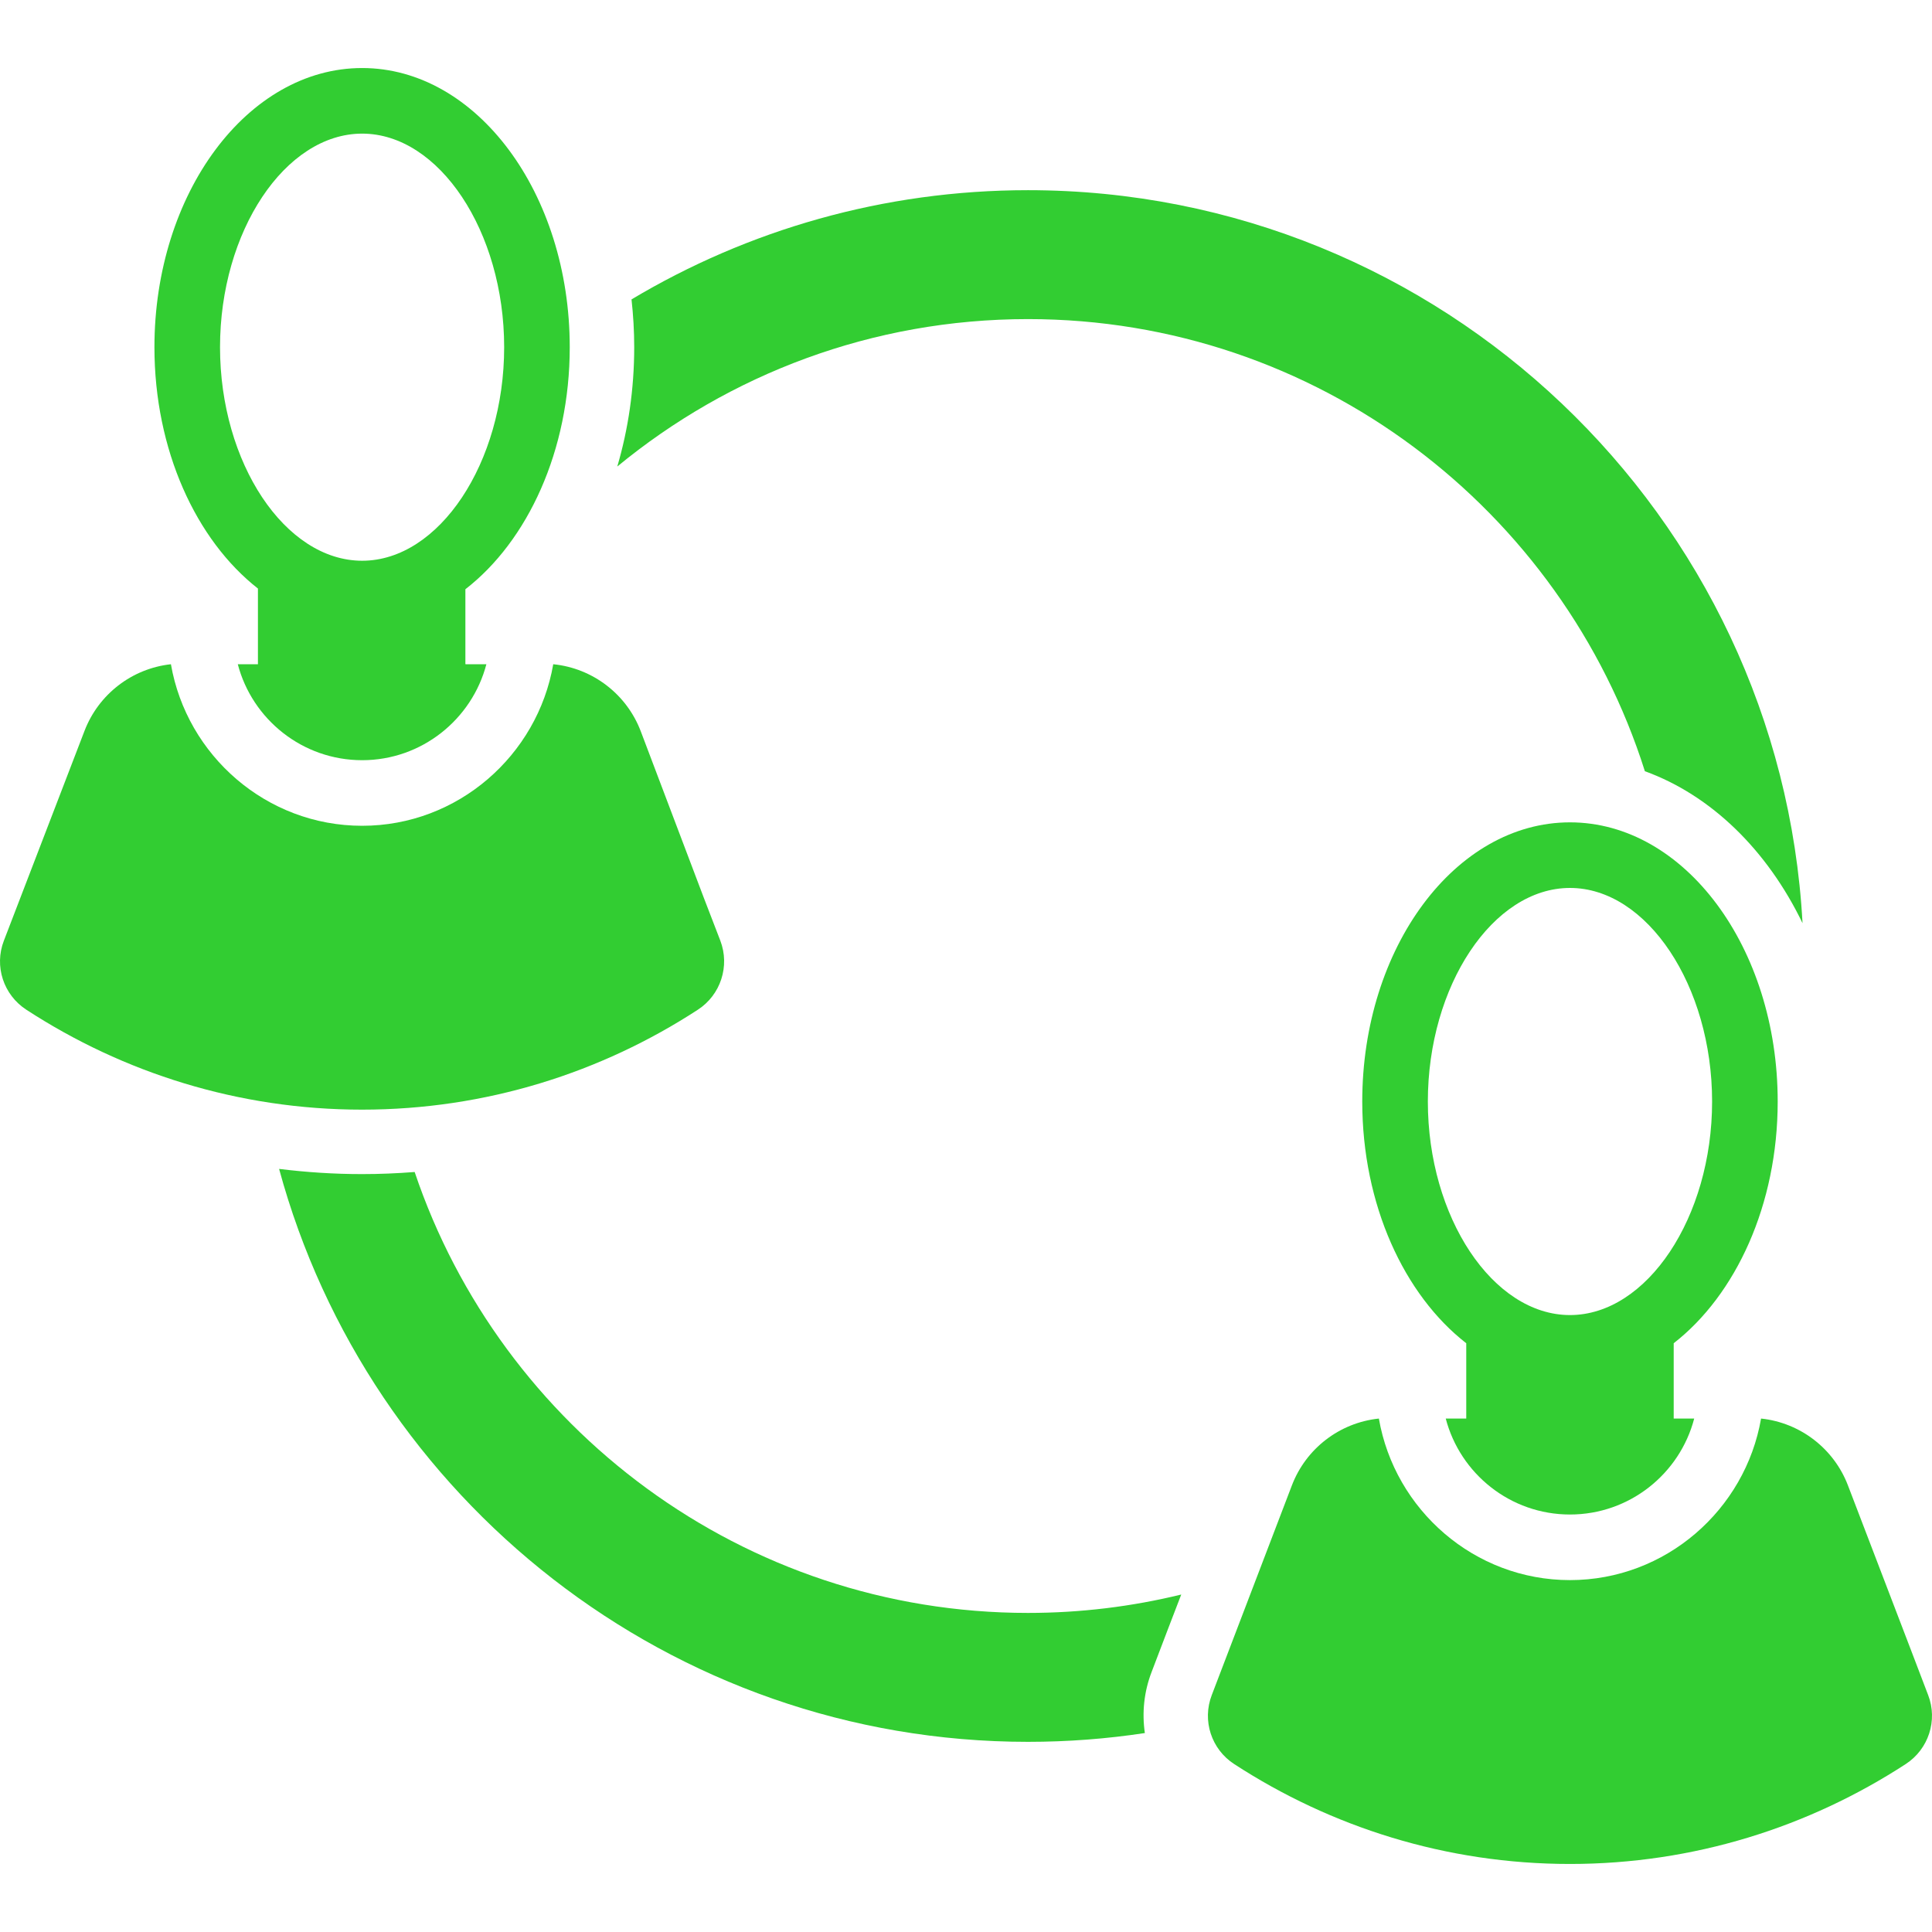
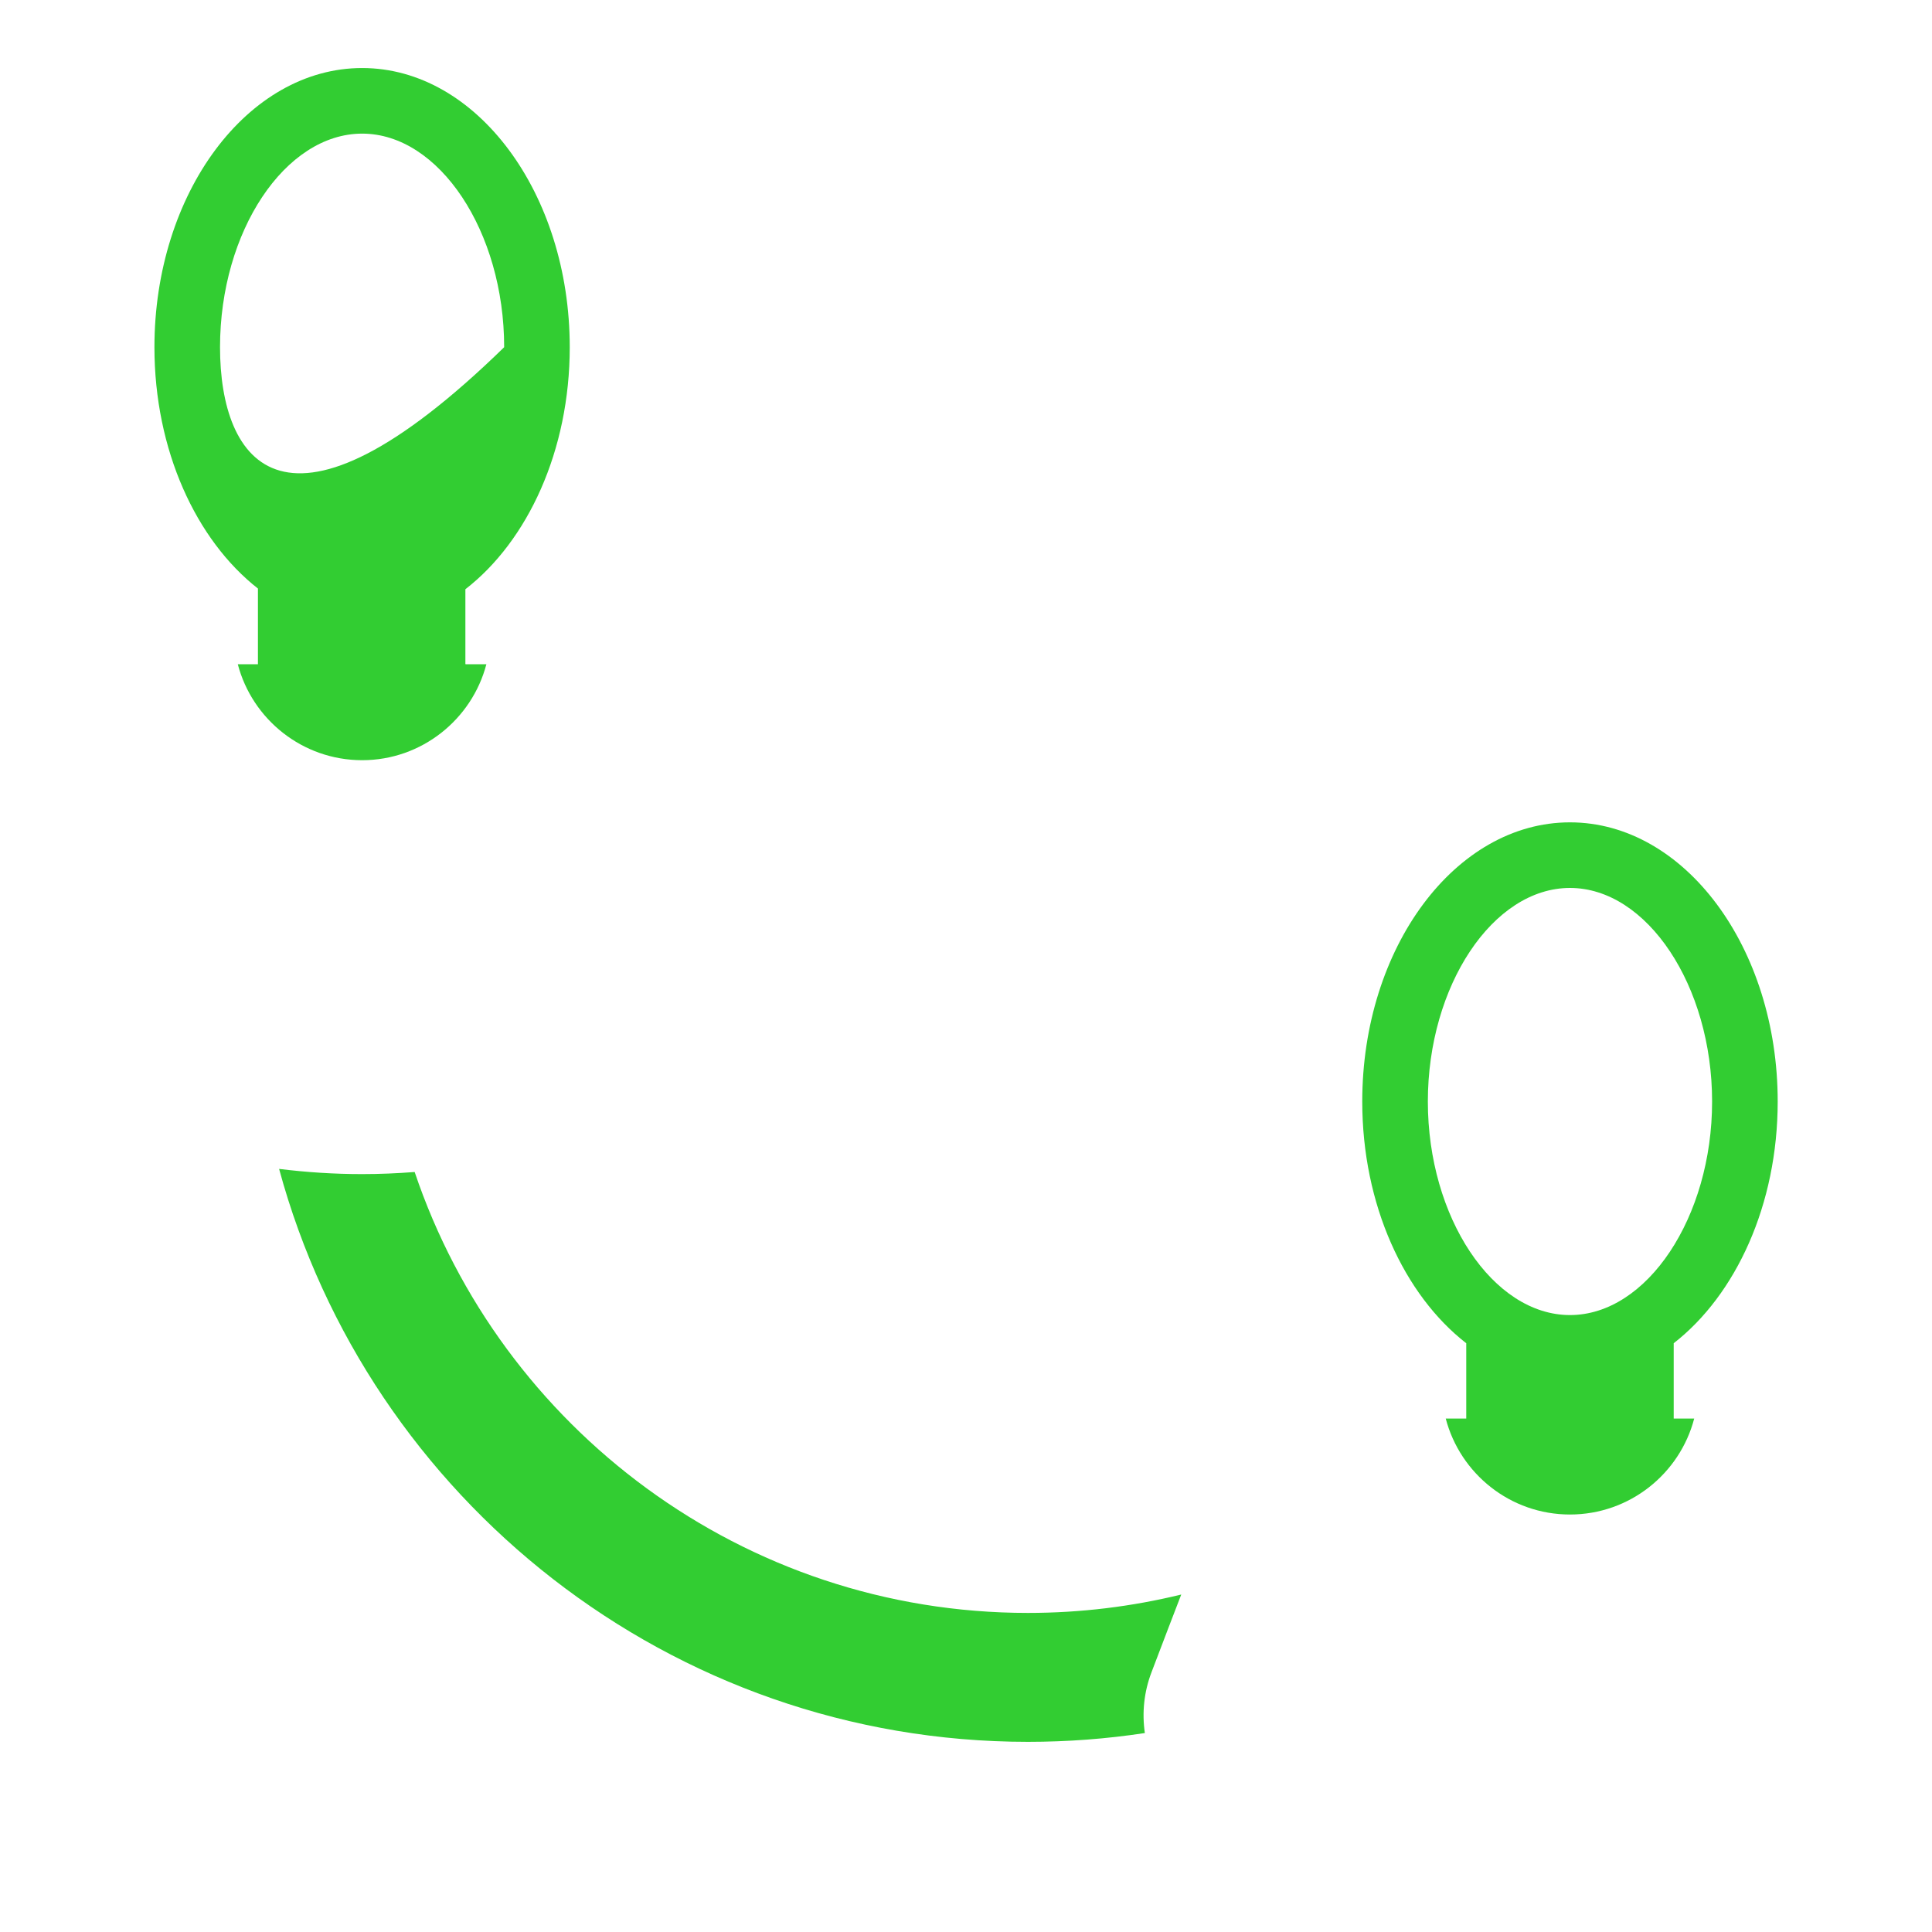
<svg xmlns="http://www.w3.org/2000/svg" fill="#32cd32" height="60px" width="60px" id="Capa_1" viewBox="0 0 491.729 491.729" xml:space="preserve" data-originalfillcolor="#000000" transform="rotate(0) scale(1, 1)">
  <g>
    <path d="M105.54,298.297c-4.444,0.345-8.911,0.533-13.396,0.533c-7.087,0-14.132-0.462-21.108-1.321&#10;&#09;&#09;c22.765,83.917,99.594,145.821,190.606,145.821c10.107,0,20.04-0.766,29.744-2.238c-0.75-5.135-0.231-10.489,1.727-15.56&#10;&#09;&#09;l4.192-10.999l3.342-8.694c-12.51,3.052-25.569,4.681-39.005,4.681C189.165,410.52,127.486,363.461,105.54,298.297z" />
-     <path d="M261.642,81.215c73.517,0,135.927,48.438,157.01,115.078c16.895,6.117,31.172,20.126,40.127,38.676&#10;&#09;&#09;c-5.673-103.83-91.909-186.564-197.137-186.564c-36.843,0-71.356,10.154-100.908,27.797c0.441,3.979,0.685,8.037,0.685,12.168&#10;&#09;&#09;c0,10.674-1.525,20.902-4.309,30.367C185.561,95.305,221.985,81.215,261.642,81.215z" />
-     <path d="M490.743,431.413l-4.196-10.998l-16.219-42.372c-3.577-9.344-12.111-15.922-22.06-16.99&#10;&#09;&#09;c-0.016-0.001-0.031-0.003-0.045-0.005c-4.023,23.221-24.283,41.118-48.64,41.118c-24.351,0-44.612-17.897-48.634-41.118&#10;&#09;&#09;c-0.014,0.002-0.028,0.004-0.044,0.005c-9.975,1.059-18.515,7.638-22.096,17.008l-16.185,42.355l-4.201,10.998&#10;&#09;&#09;c-2.499,6.479-0.128,13.792,5.702,17.575c24.643,16.021,53.93,25.425,85.457,25.425c31.501,0,60.819-9.404,85.454-25.425&#10;&#09;&#09;C490.845,445.213,493.248,437.877,490.743,431.413z" />
    <path d="M452.456,280.358c0-39.188-23.712-71.055-52.872-71.055c-29.155,0-52.866,31.866-52.866,71.055&#10;&#09;&#09;c0,26.263,10.662,49.225,26.469,61.522v19.167h-5.22c3.668,14.037,16.438,24.424,31.617,24.424&#10;&#09;&#09;c15.186,0,27.957-10.387,31.623-24.424h-5.219v-19.17C441.795,329.581,452.456,306.619,452.456,280.358z M363.413,280.358&#10;&#09;&#09;c0-29.473,16.56-54.359,36.171-54.359c19.608,0,36.176,24.887,36.176,54.359c0,29.462-16.567,54.35-36.176,54.35&#10;&#09;&#09;C379.973,334.708,363.413,309.82,363.413,280.358z" />
-     <path d="M177.602,256.999c5.829-3.773,8.2-11.11,5.737-17.574l-4.236-10.999l-16.005-42.267&#10;&#09;&#09;c-3.572-9.436-12.191-16.067-22.228-17.094c-0.021-0.002-0.042-0.004-0.06-0.006c-4.023,23.219-24.285,41.118-48.634,41.118&#10;&#09;&#09;c-24.384,0-44.649-17.898-48.673-41.118c-0.012,0.001-0.023,0.002-0.036,0.004c-9.907,1.1-18.376,7.643-21.952,16.945&#10;&#09;&#09;L5.213,228.425l-4.228,10.999c-2.504,6.48-0.102,13.792,5.728,17.574c24.611,16.021,53.932,25.426,85.432,25.426&#10;&#09;&#09;C123.671,282.424,152.991,273.02,177.602,256.999z" />
-     <path d="M65.648,149.794v19.266c-0.064-0.034-0.13,0.033-0.192,0h-4.932c3.675,14.037,16.468,24.424,31.653,24.424&#10;&#09;&#09;c15.15,0,27.94-10.387,31.615-24.424h-4.913c-0.143,0.074-0.287-0.074-0.43,0v-19.088c15.854-12.278,26.561-35.283,26.561-61.602&#10;&#09;&#09;c0-39.188-23.71-71.054-52.833-71.054c-29.161,0-52.871,31.866-52.871,71.054C39.306,114.561,49.91,137.471,65.648,149.794z&#10;&#09;&#09; M92.177,34.01c19.577,0,36.142,24.889,36.142,54.359c0,29.462-16.565,54.35-36.142,54.35C72.568,142.719,56,117.832,56,88.37&#10;&#09;&#09;C56,58.899,72.568,34.01,92.177,34.01z" />
+     <path d="M65.648,149.794v19.266c-0.064-0.034-0.13,0.033-0.192,0h-4.932c3.675,14.037,16.468,24.424,31.653,24.424&#10;&#09;&#09;c15.15,0,27.94-10.387,31.615-24.424h-4.913c-0.143,0.074-0.287-0.074-0.43,0v-19.088c15.854-12.278,26.561-35.283,26.561-61.602&#10;&#09;&#09;c0-39.188-23.71-71.054-52.833-71.054c-29.161,0-52.871,31.866-52.871,71.054C39.306,114.561,49.91,137.471,65.648,149.794z&#10;&#09;&#09; M92.177,34.01c19.577,0,36.142,24.889,36.142,54.359C72.568,142.719,56,117.832,56,88.37&#10;&#09;&#09;C56,58.899,72.568,34.01,92.177,34.01z" />
  </g>
</svg>